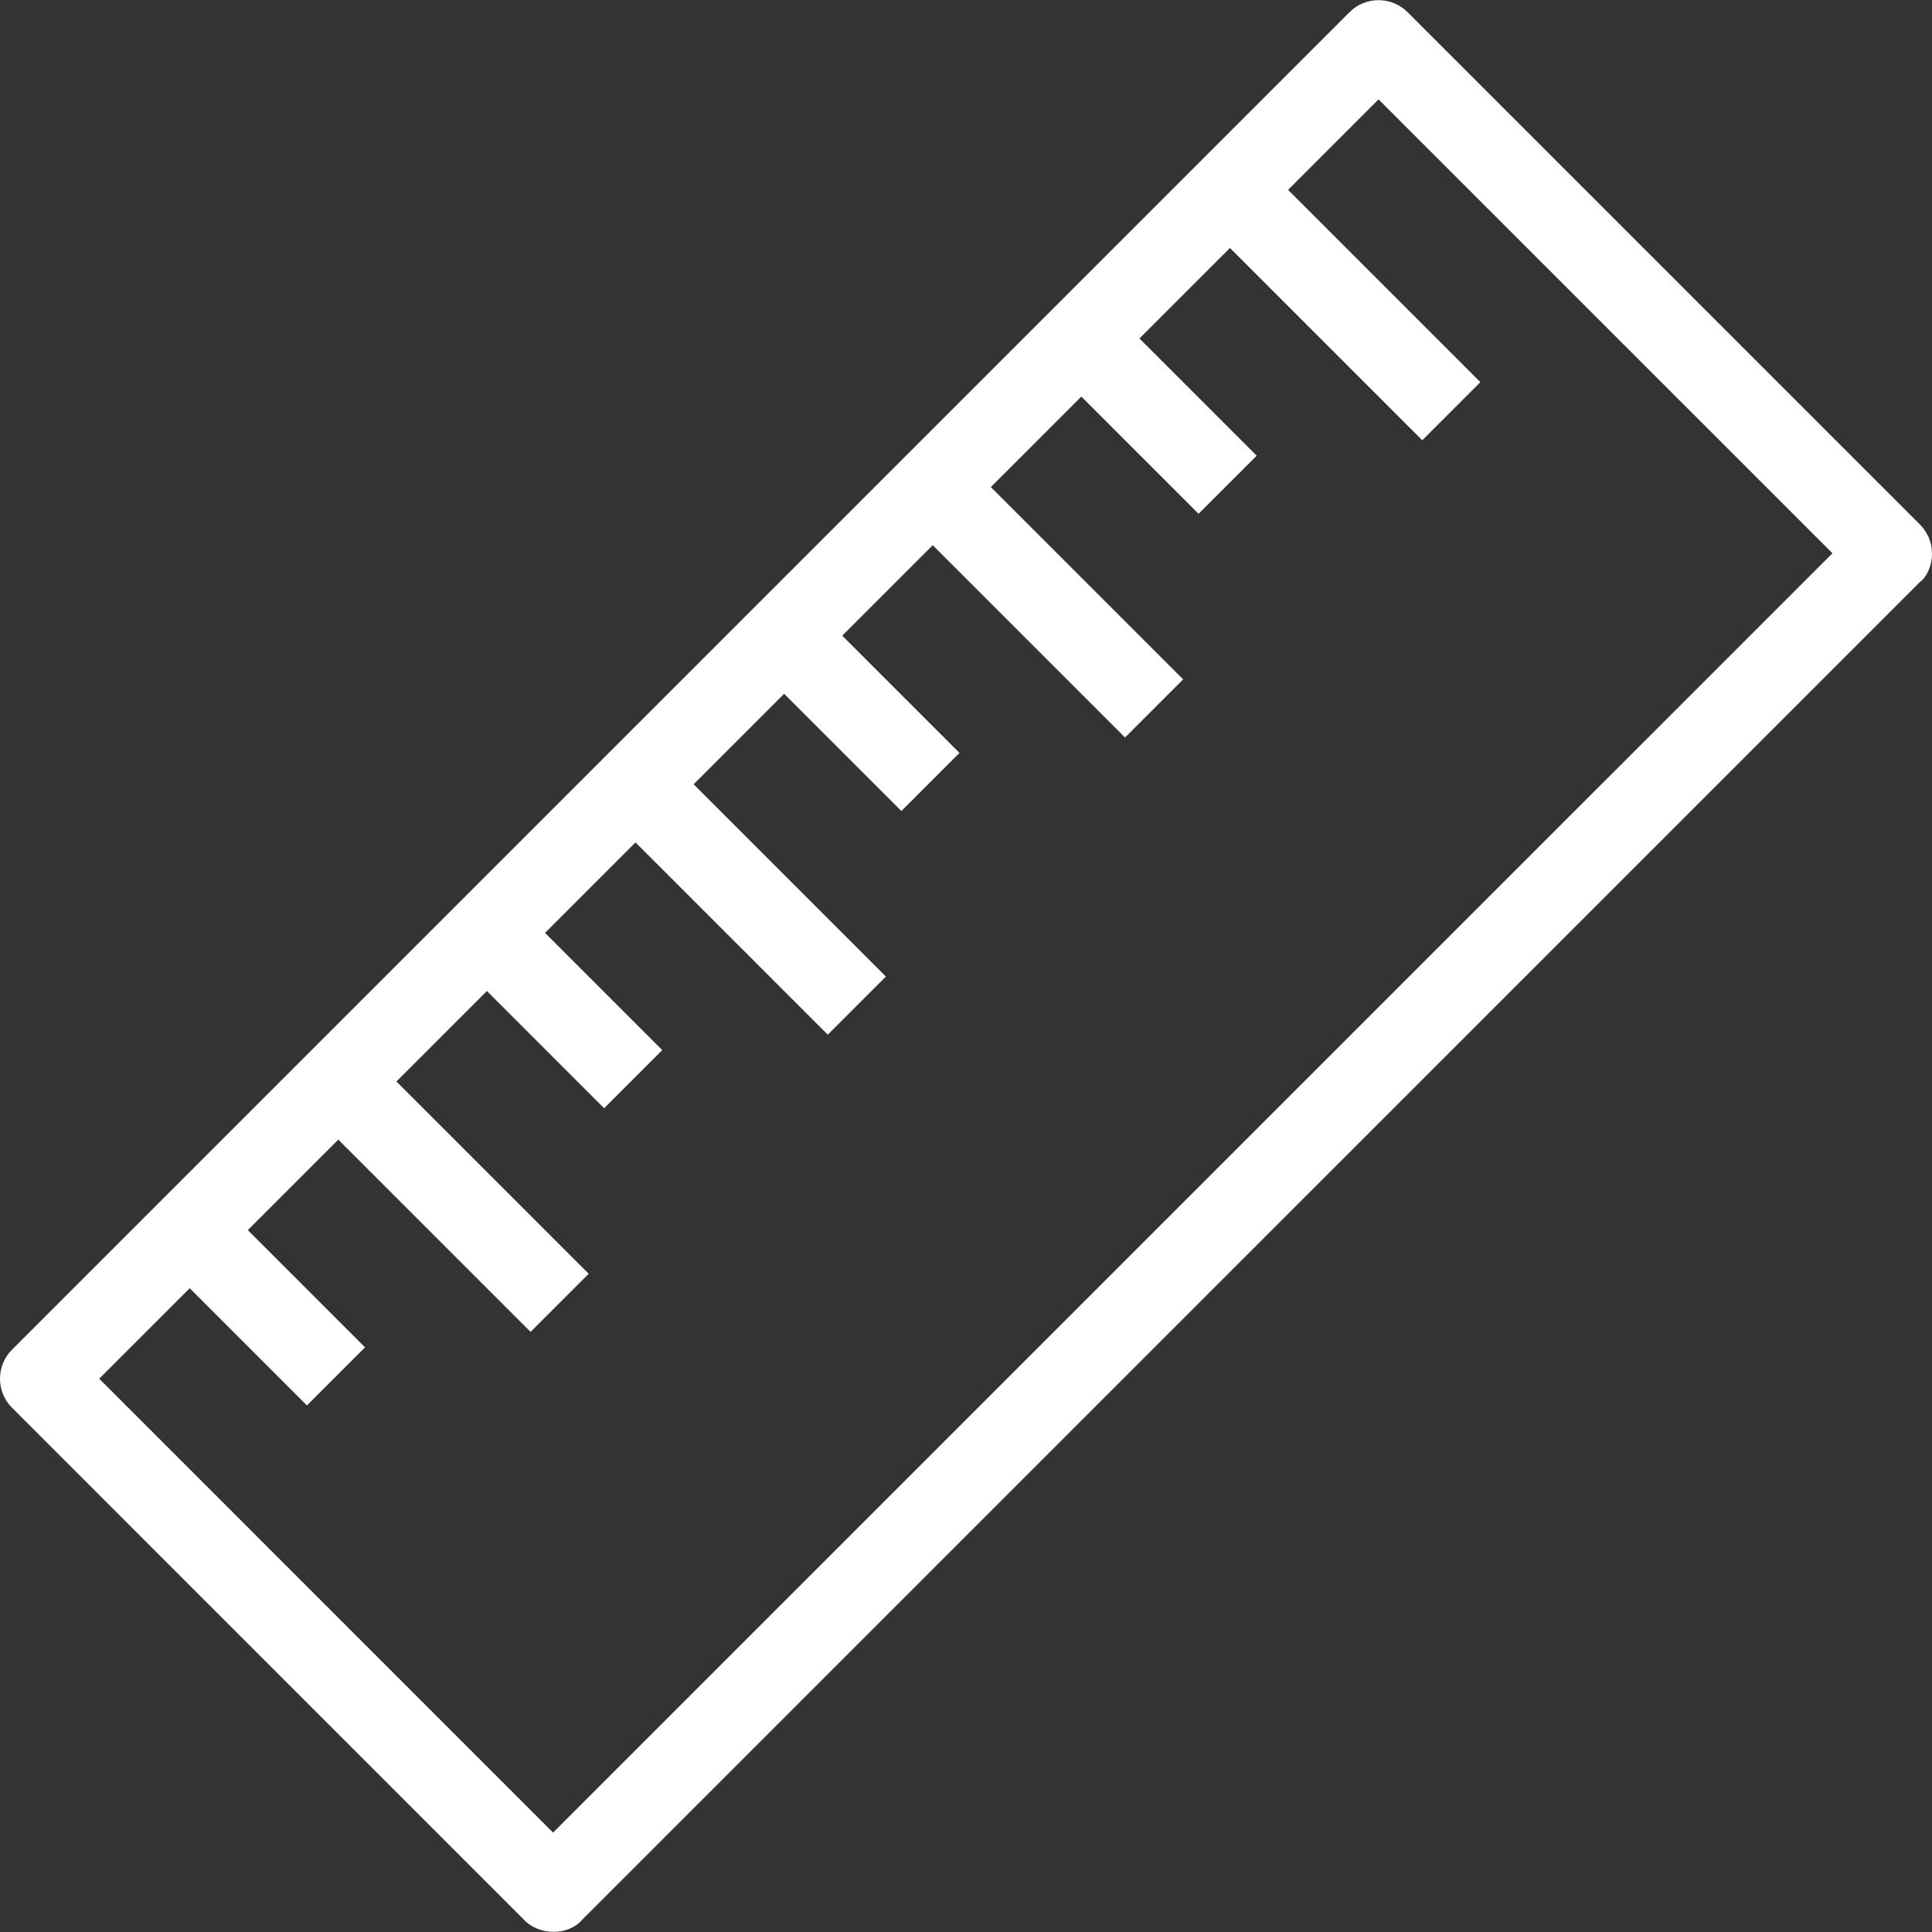
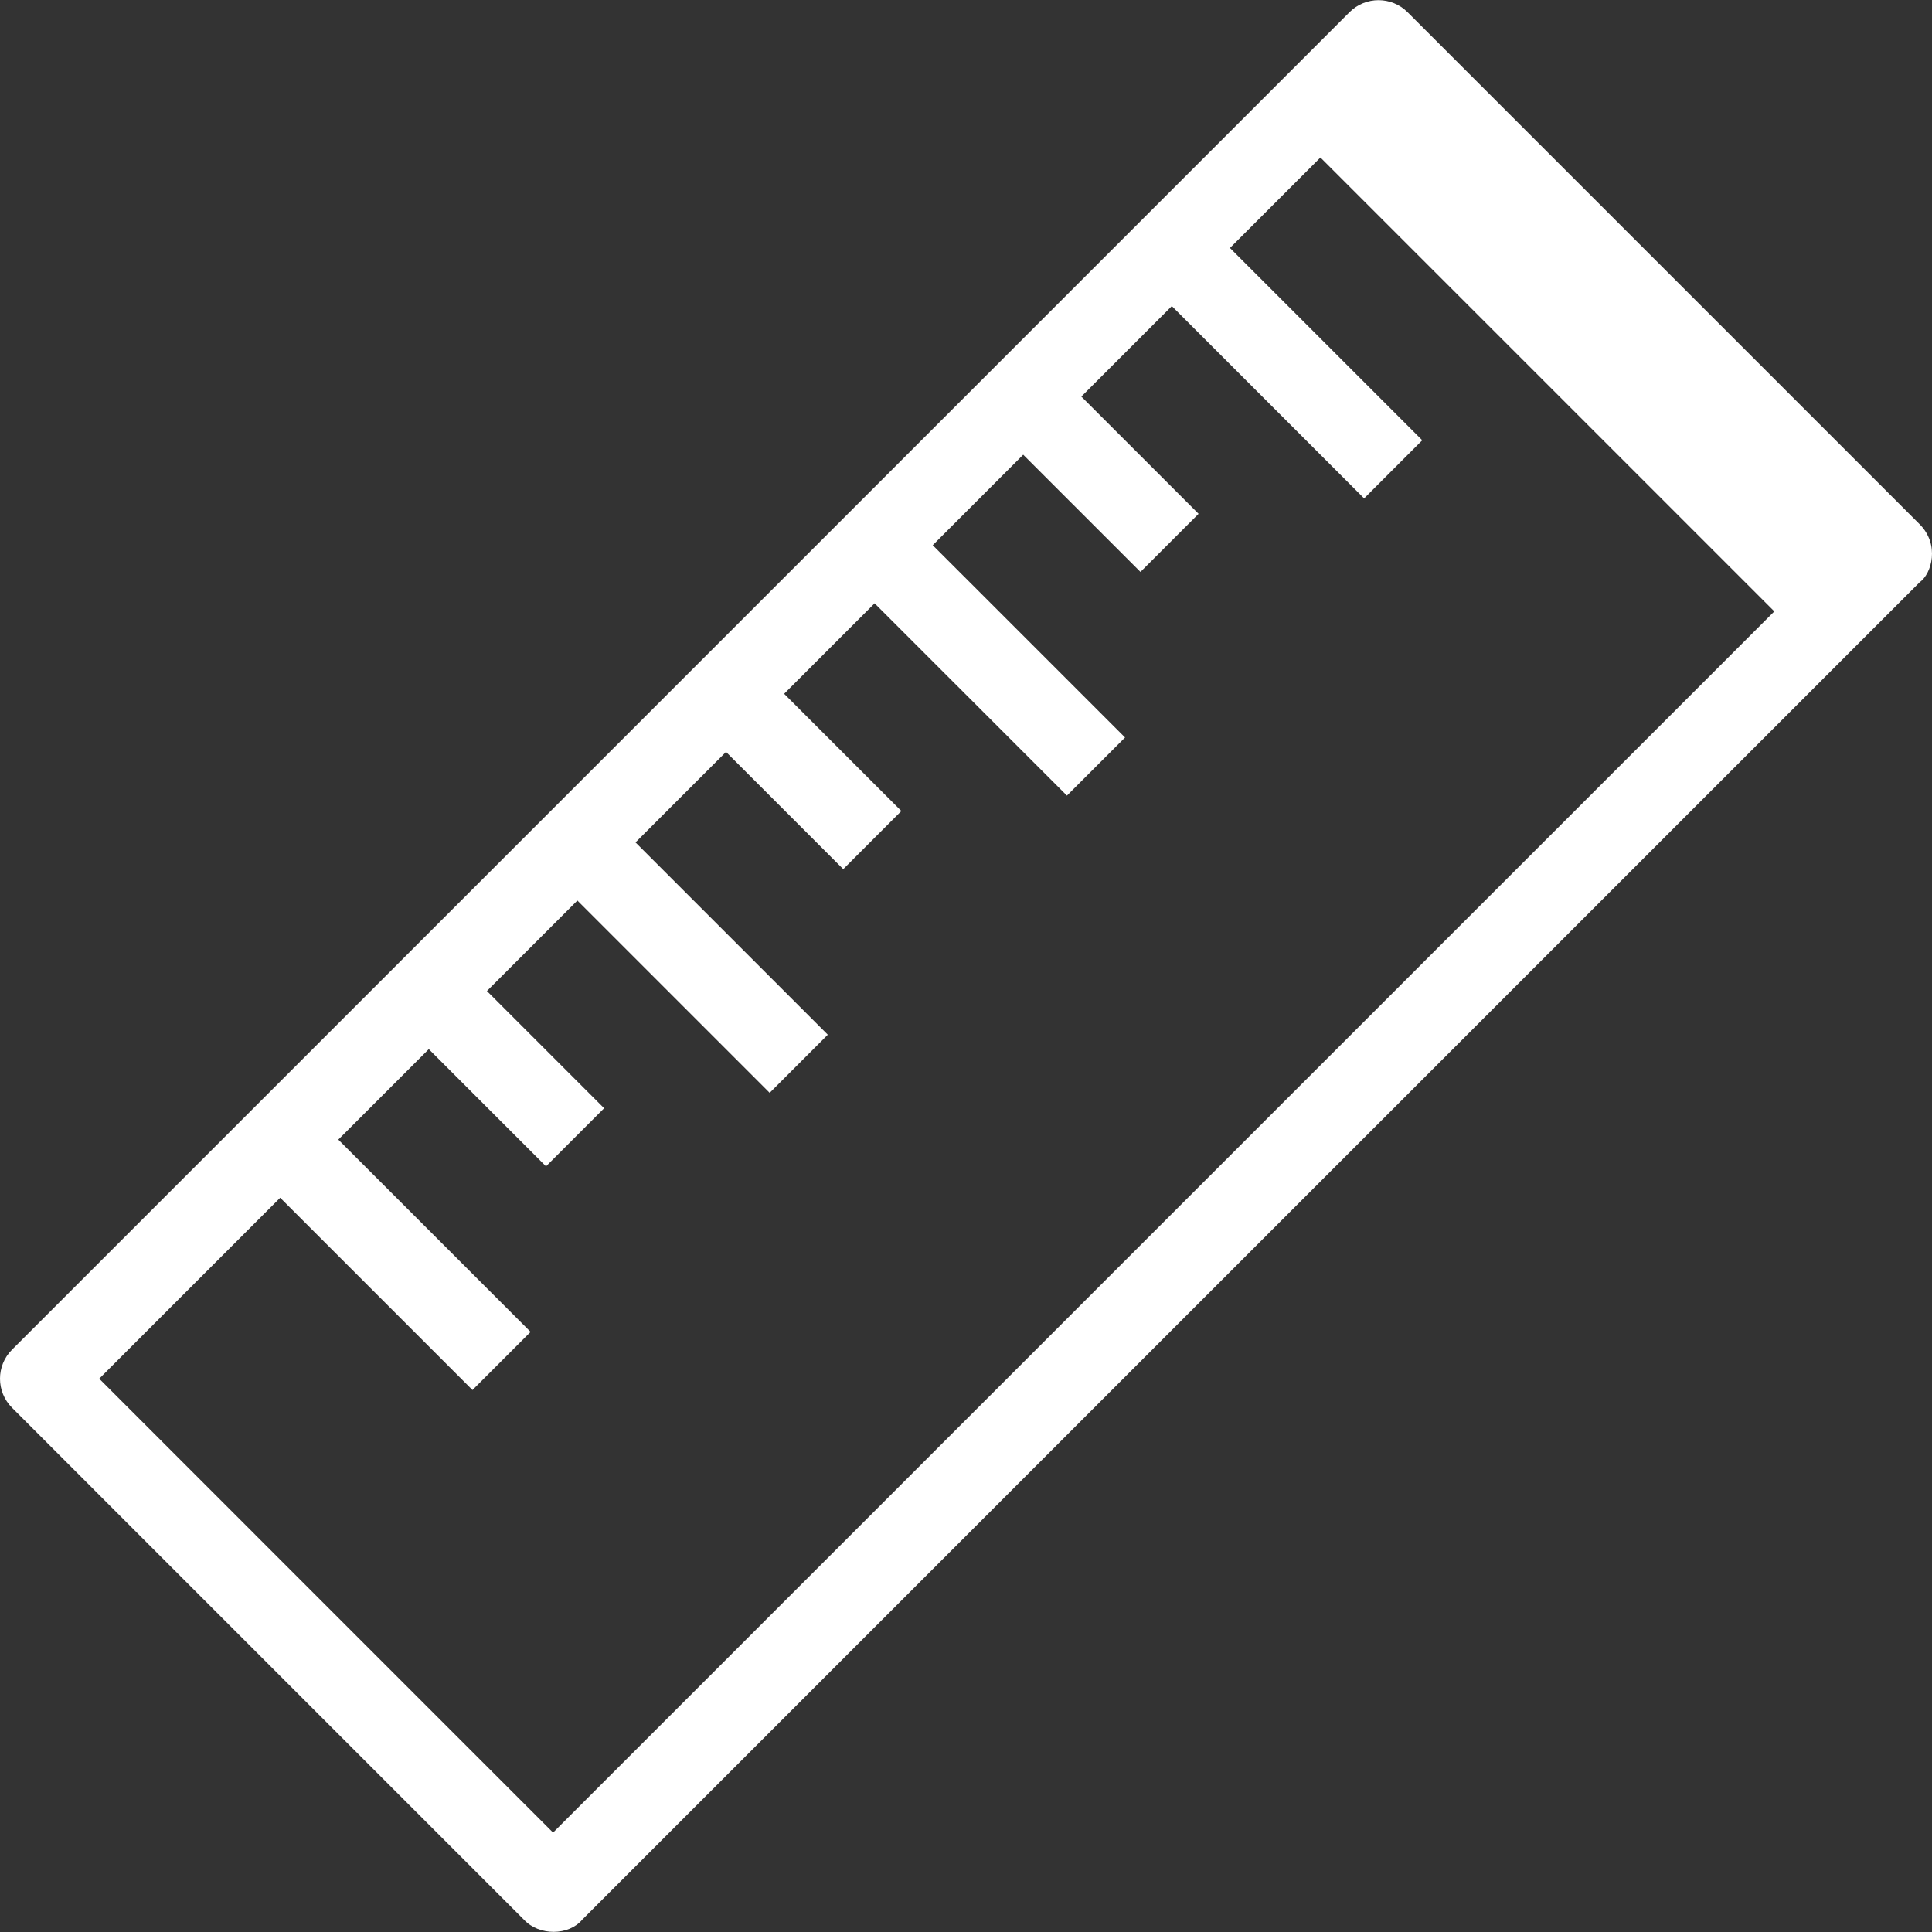
<svg xmlns="http://www.w3.org/2000/svg" version="1.1" id="Capa_1" x="0px" y="0px" viewBox="0 0 489.989 489.989" style="enable-background:new 0 0 489.989 489.989;" xml:space="preserve">
  <rect x="0" y="0" width="489.989" height="489.989" fill="#333333" stroke="none" />
-   <path d="M486.846,132.945L356.99,3.096c-4.072-4.071-10.667-4.071-14.739,0L3.053,342.294c-4.071,4.071-4.071,10.667,0,14.739  l129.844,129.856c3.895,4.144,11.372,4.013,14.74,0l339.209-339.203C489.95,145.483,492,138.099,486.846,132.945z M140.268,464.779  L25.163,349.663l22.946-22.946l29.731,29.731l14.74-14.74l-29.731-29.73l22.951-22.951l48.768,48.767l14.739-14.739l-48.768-48.768  l22.951-22.95l29.726,29.73l14.74-14.74l-29.726-29.73l22.946-22.947l48.768,48.768l14.74-14.74l-48.768-48.768l22.954-22.954  l29.733,29.733l14.739-14.74l-29.733-29.733l22.947-22.947l48.775,48.771l14.74-14.739l-48.775-48.771l22.951-22.951l29.733,29.729  l14.74-14.74l-29.733-29.729l22.95-22.95l48.771,48.77l14.74-14.739l-48.771-48.771l22.946-22.946l115.116,115.11L140.268,464.779z" fill="#FFFFFF" />
+   <path d="M486.846,132.945L356.99,3.096c-4.072-4.071-10.667-4.071-14.739,0L3.053,342.294c-4.071,4.071-4.071,10.667,0,14.739  l129.844,129.856c3.895,4.144,11.372,4.013,14.74,0l339.209-339.203C489.95,145.483,492,138.099,486.846,132.945z M140.268,464.779  L25.163,349.663l22.946-22.946l29.731,29.731l-29.731-29.73l22.951-22.951l48.768,48.767l14.739-14.739l-48.768-48.768  l22.951-22.95l29.726,29.73l14.74-14.74l-29.726-29.73l22.946-22.947l48.768,48.768l14.74-14.74l-48.768-48.768l22.954-22.954  l29.733,29.733l14.739-14.74l-29.733-29.733l22.947-22.947l48.775,48.771l14.74-14.739l-48.775-48.771l22.951-22.951l29.733,29.729  l14.74-14.74l-29.733-29.729l22.95-22.95l48.771,48.77l14.74-14.739l-48.771-48.771l22.946-22.946l115.116,115.11L140.268,464.779z" fill="#FFFFFF" />
  <g>
</g>
  <g>
</g>
  <g>
</g>
  <g>
</g>
  <g>
</g>
  <g>
</g>
  <g>
</g>
  <g>
</g>
  <g>
</g>
  <g>
</g>
  <g>
</g>
  <g>
</g>
  <g>
</g>
  <g>
</g>
  <g>
</g>
</svg>